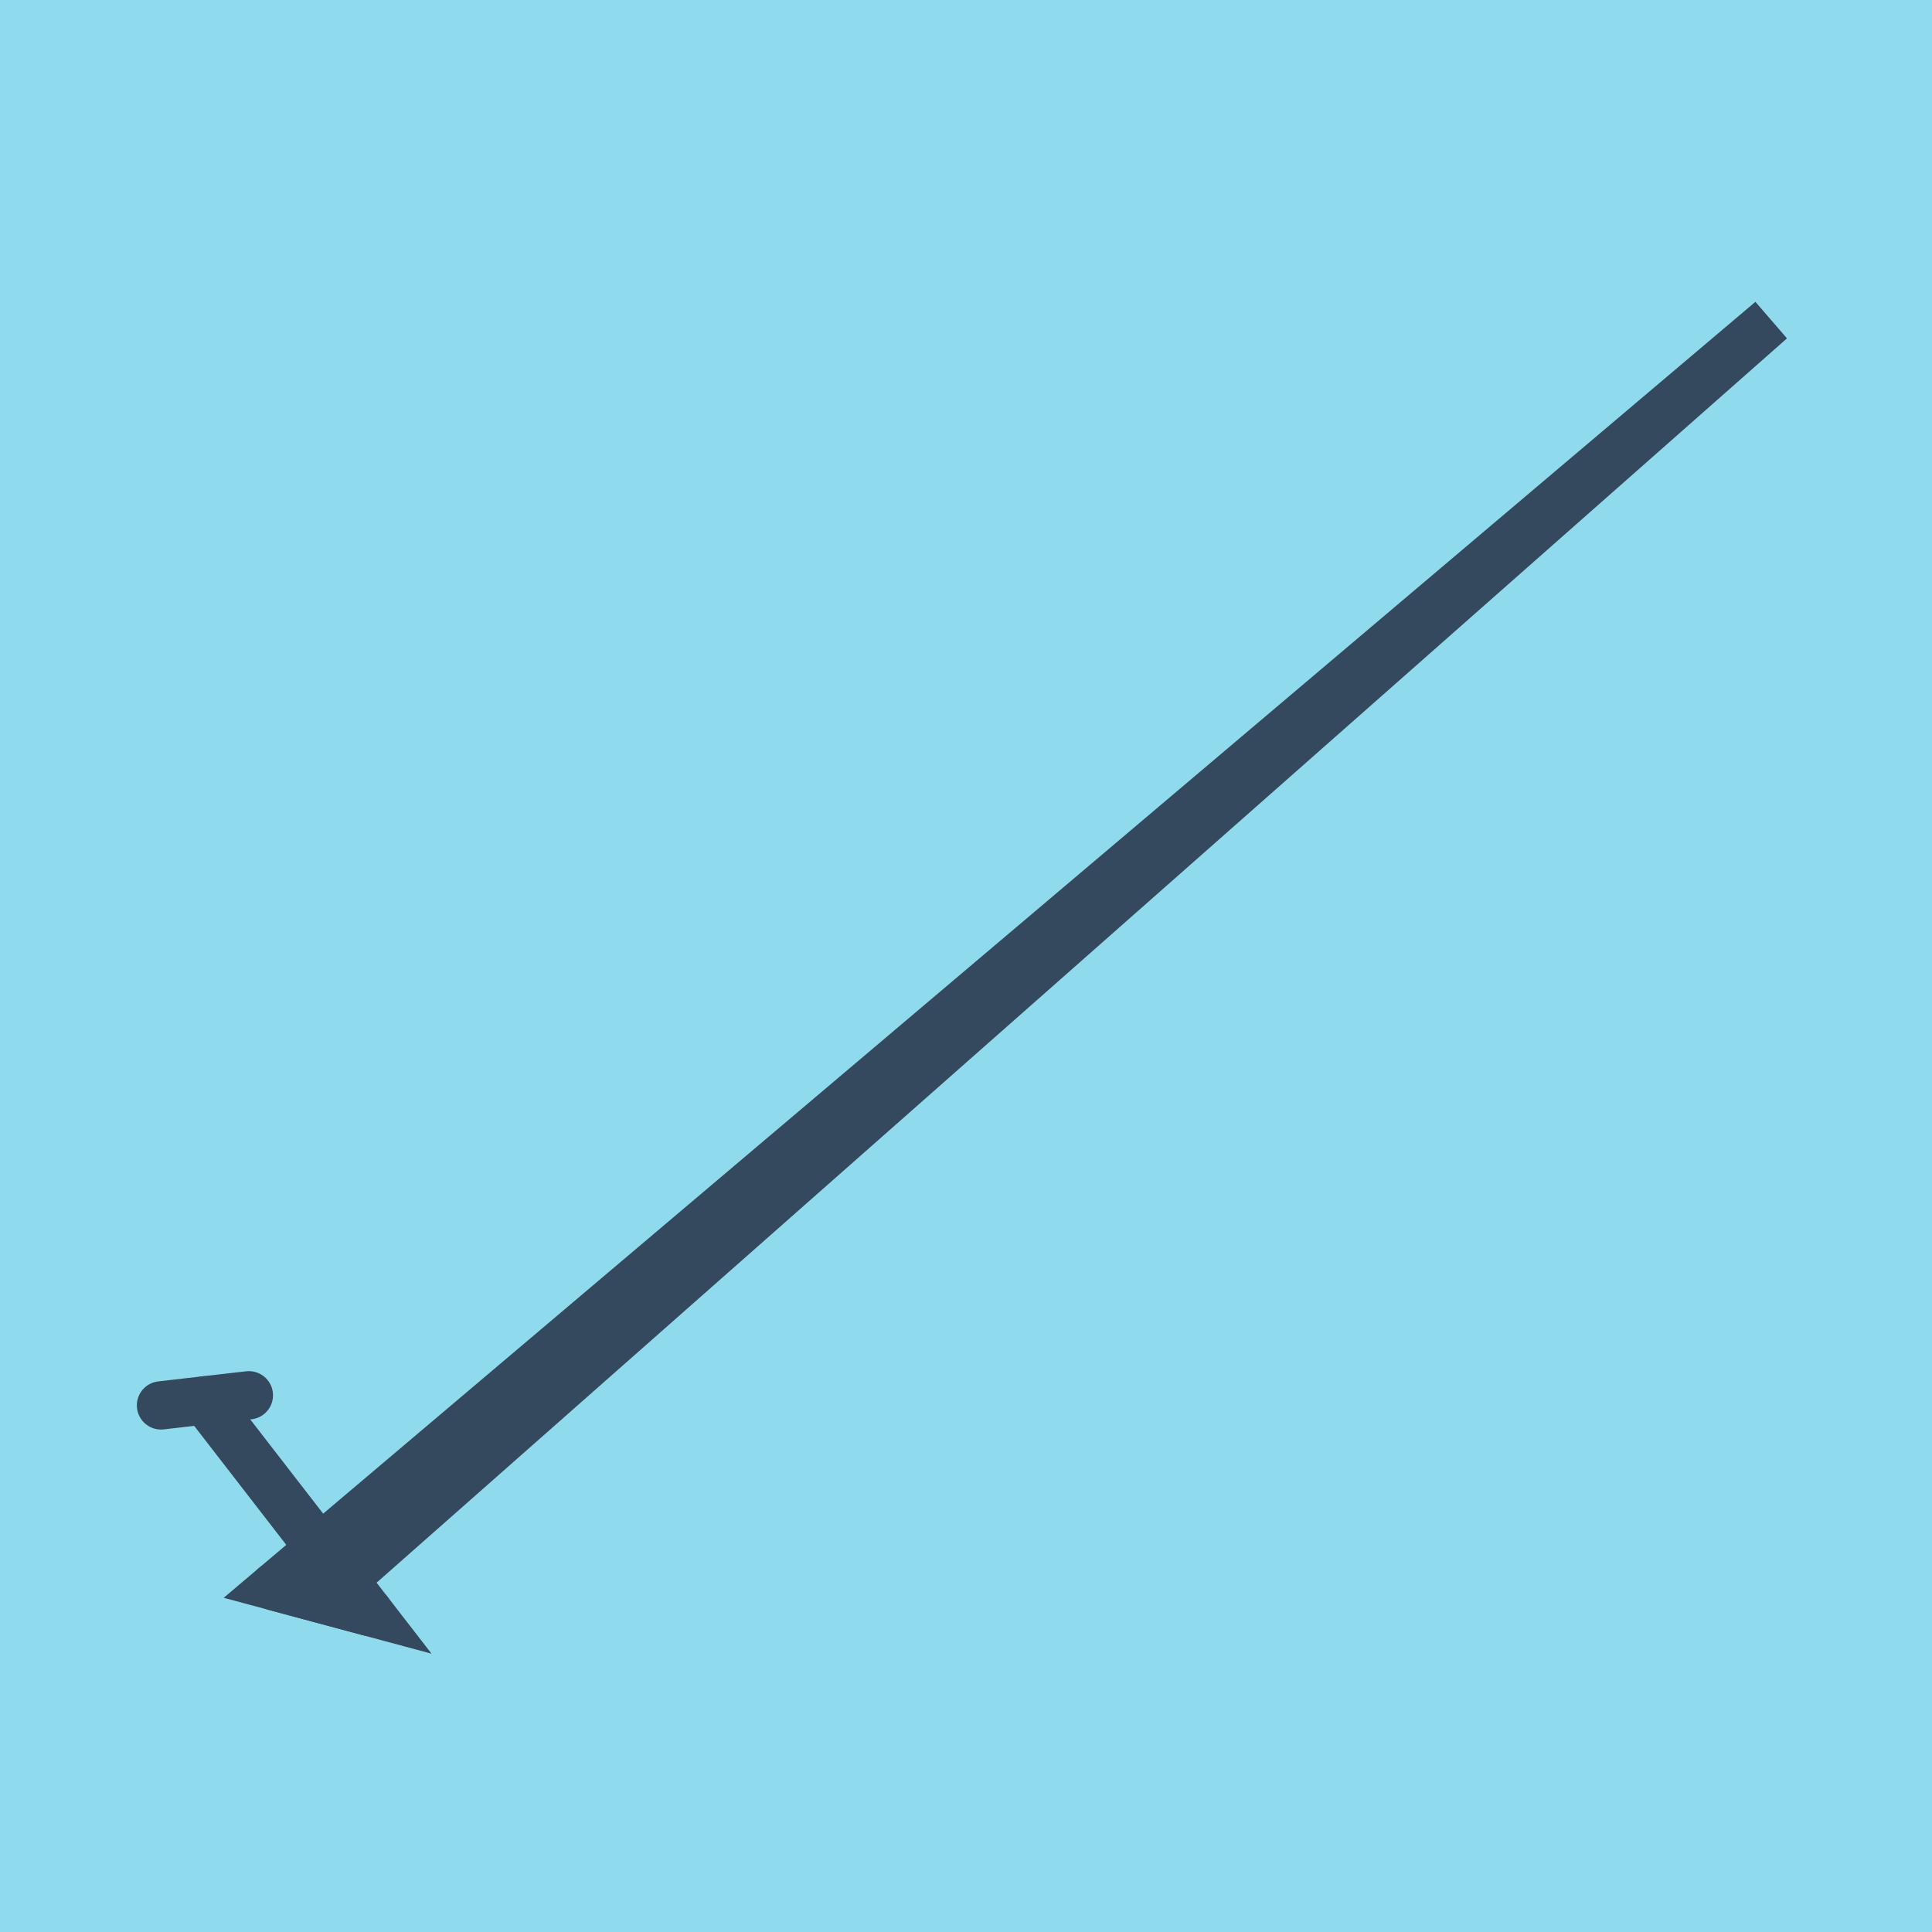
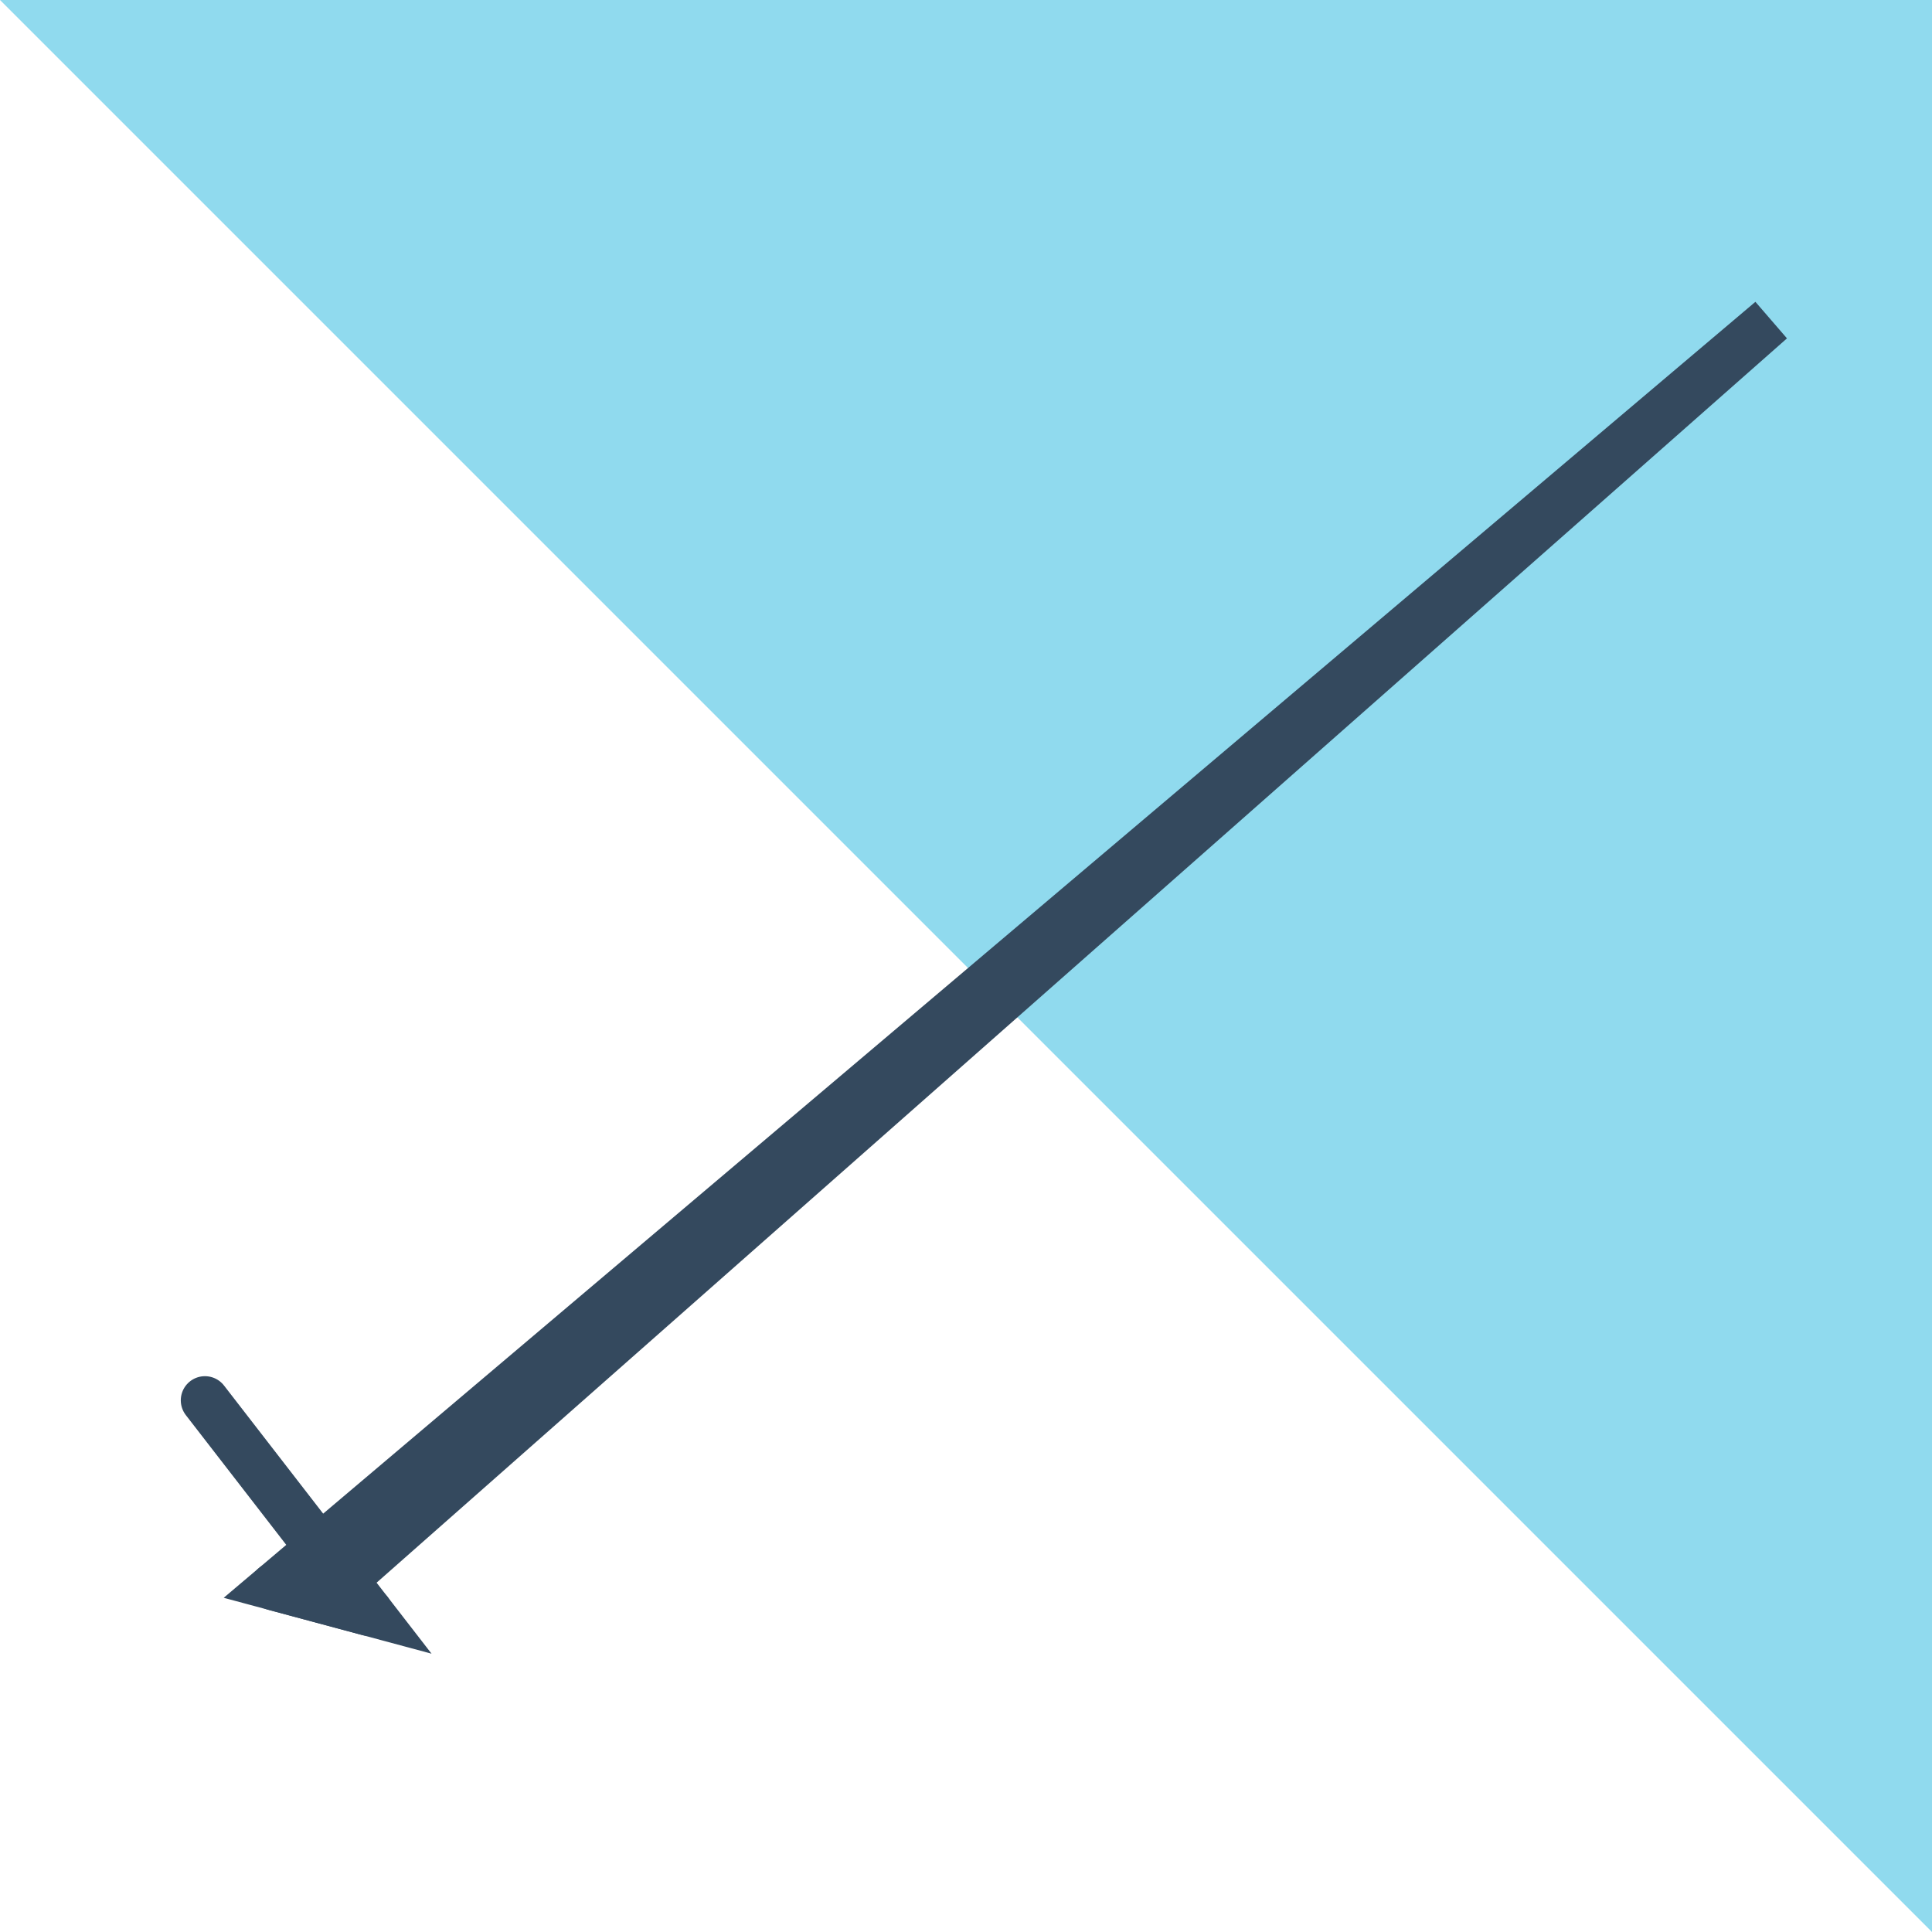
<svg xmlns="http://www.w3.org/2000/svg" viewBox="-10 -10 120 120" preserveAspectRatio="xMidYMid meet">
-   <path style="fill:#90daee" d="M-10-10h120v120H-10z" />
+   <path style="fill:#90daee" d="M-10-10h120v120z" />
  <polyline stroke-linecap="round" points="7.05,88.537 12.891,90.108 " style="fill:none;stroke:#34495e;stroke-width: 3px" />
-   <polyline stroke-linecap="round" points="0,77.291 5.457,76.664 " style="fill:none;stroke:#34495e;stroke-width: 3px" />
  <polyline stroke-linecap="round" points="9.97,89.322 100,9.892 7.05,88.537 12.891,90.108 2.729,76.977 " style="fill:none;stroke:#34495e;stroke-width: 3px" />
</svg>